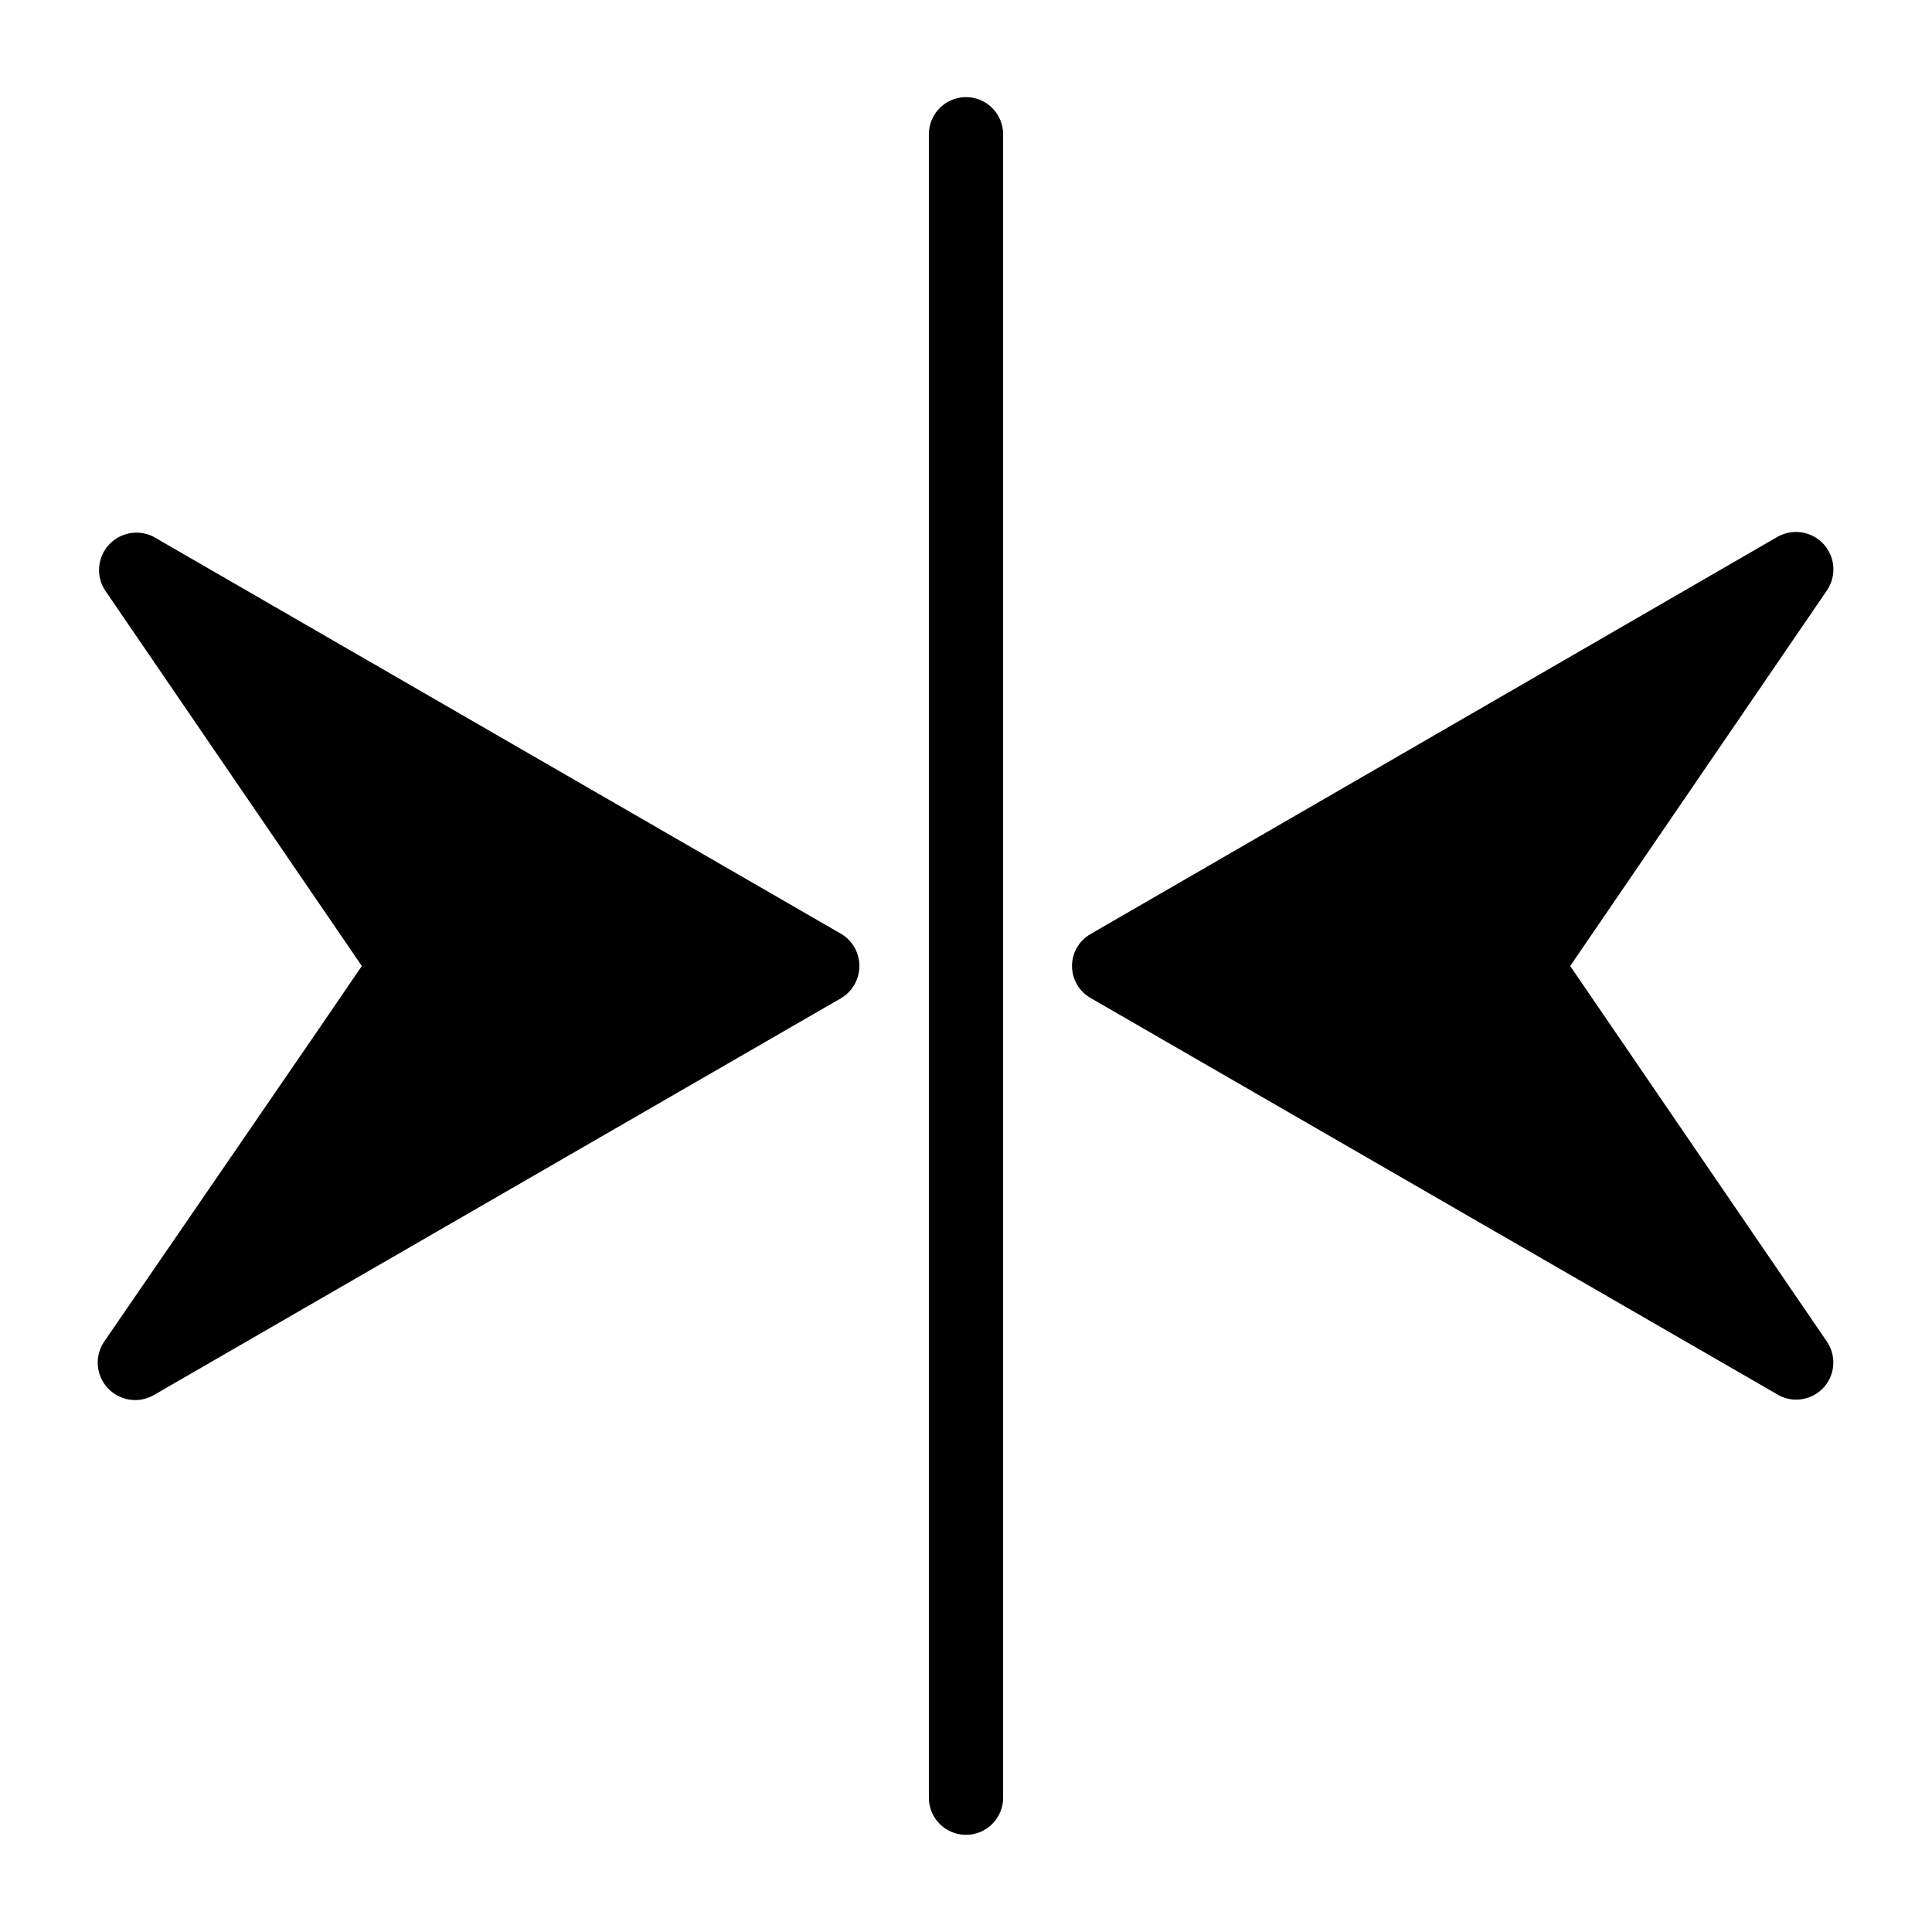
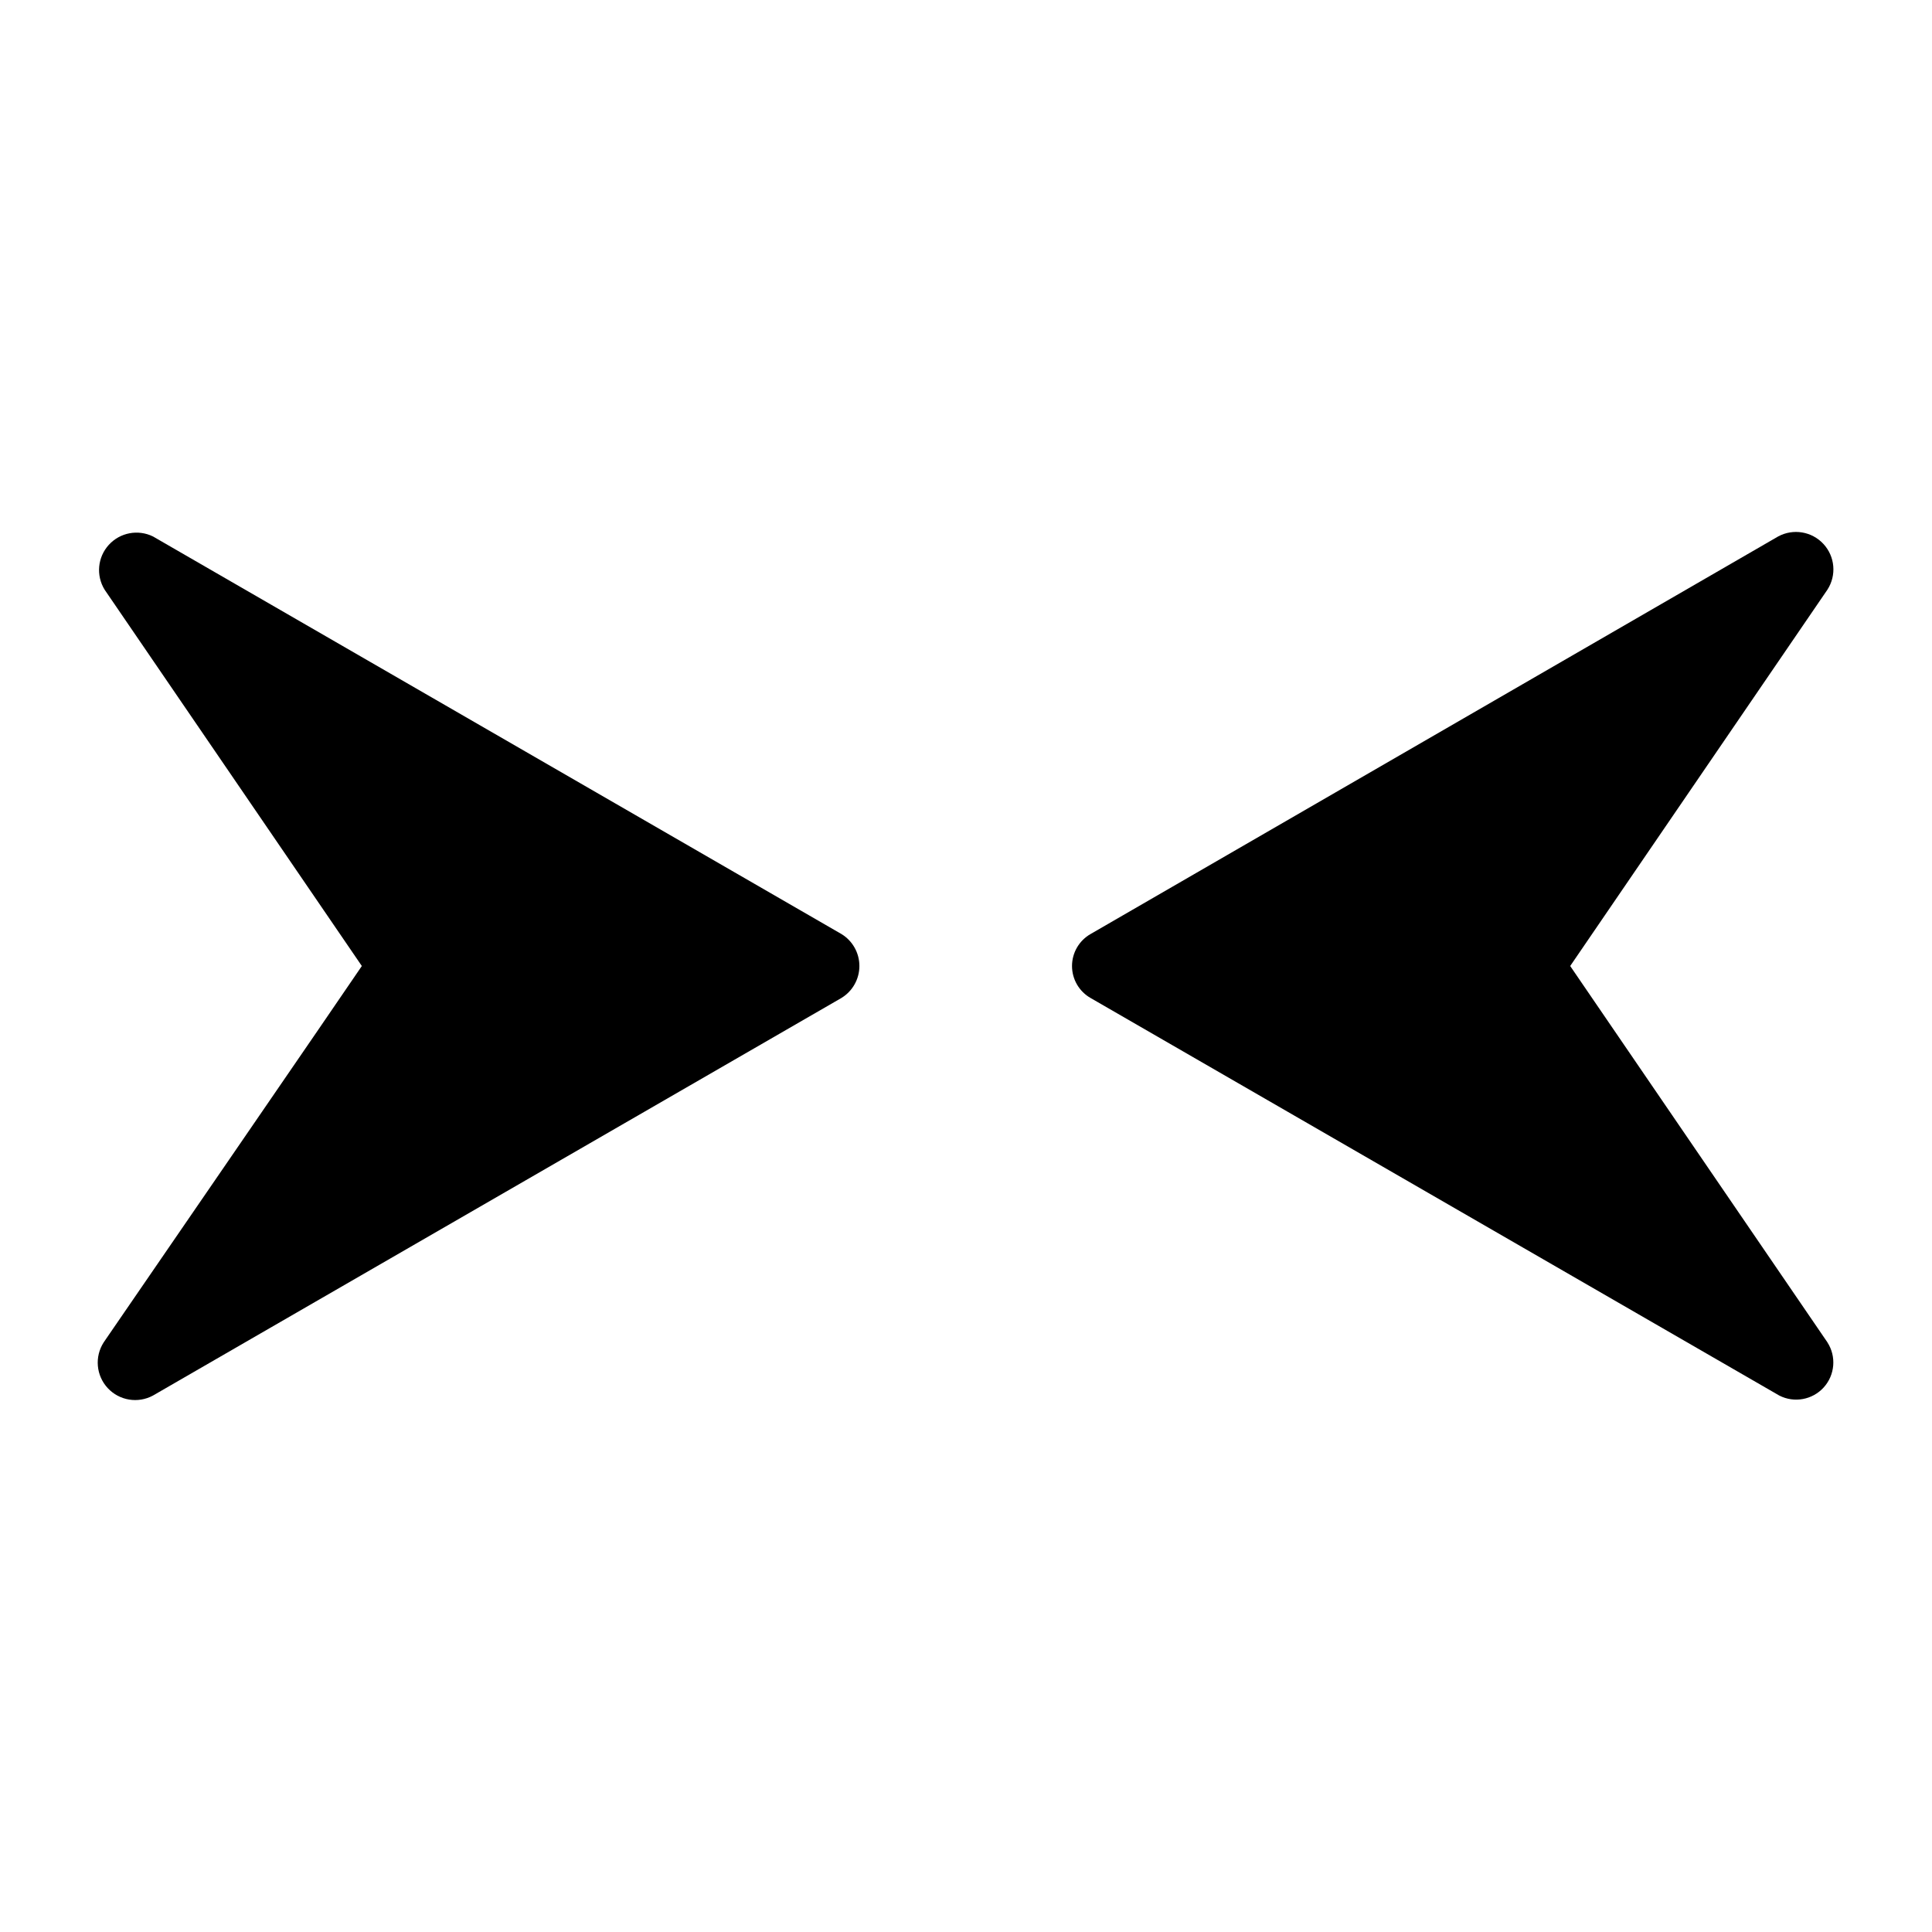
<svg xmlns="http://www.w3.org/2000/svg" fill="#000000" width="800px" height="800px" version="1.1" viewBox="144 144 512 512">
  <g>
-     <path d="m400 169.74c-5.438 0-9.84 4.406-9.84 9.84v440.83c0 5.438 4.402 9.84 9.84 9.84 5.434 0 9.84-4.402 9.84-9.84v-440.83c0-2.609-1.039-5.113-2.883-6.957-1.848-1.848-4.348-2.883-6.957-2.883z" />
    <path d="m366.94 391.5-182.39-105.33c-3.965-1.949-8.742-1.043-11.715 2.223-2.977 3.266-3.43 8.105-1.117 11.871l68.172 99.738c-1.574 2.441-69.512 101.31-68.406 99.738h-0.004c-2.453 3.809-2.016 8.793 1.066 12.117 3.082 3.32 8.02 4.133 12.004 1.973l182.39-105.33c2.984-1.793 4.809-5.019 4.809-8.5 0-3.484-1.824-6.711-4.809-8.504z" />
    <path d="m628.29 499.74-68.172-99.738 68.172-99.738c2.453-3.809 2.016-8.797-1.066-12.117-3.082-3.324-8.02-4.137-12.004-1.977l-182.16 105.33c-3.07 1.73-4.965 4.981-4.965 8.504 0 3.519 1.895 6.769 4.965 8.5l182.47 105.33c3.961 2.027 8.789 1.141 11.777-2.156 2.984-3.301 3.387-8.195 0.977-11.934z" />
  </g>
</svg>